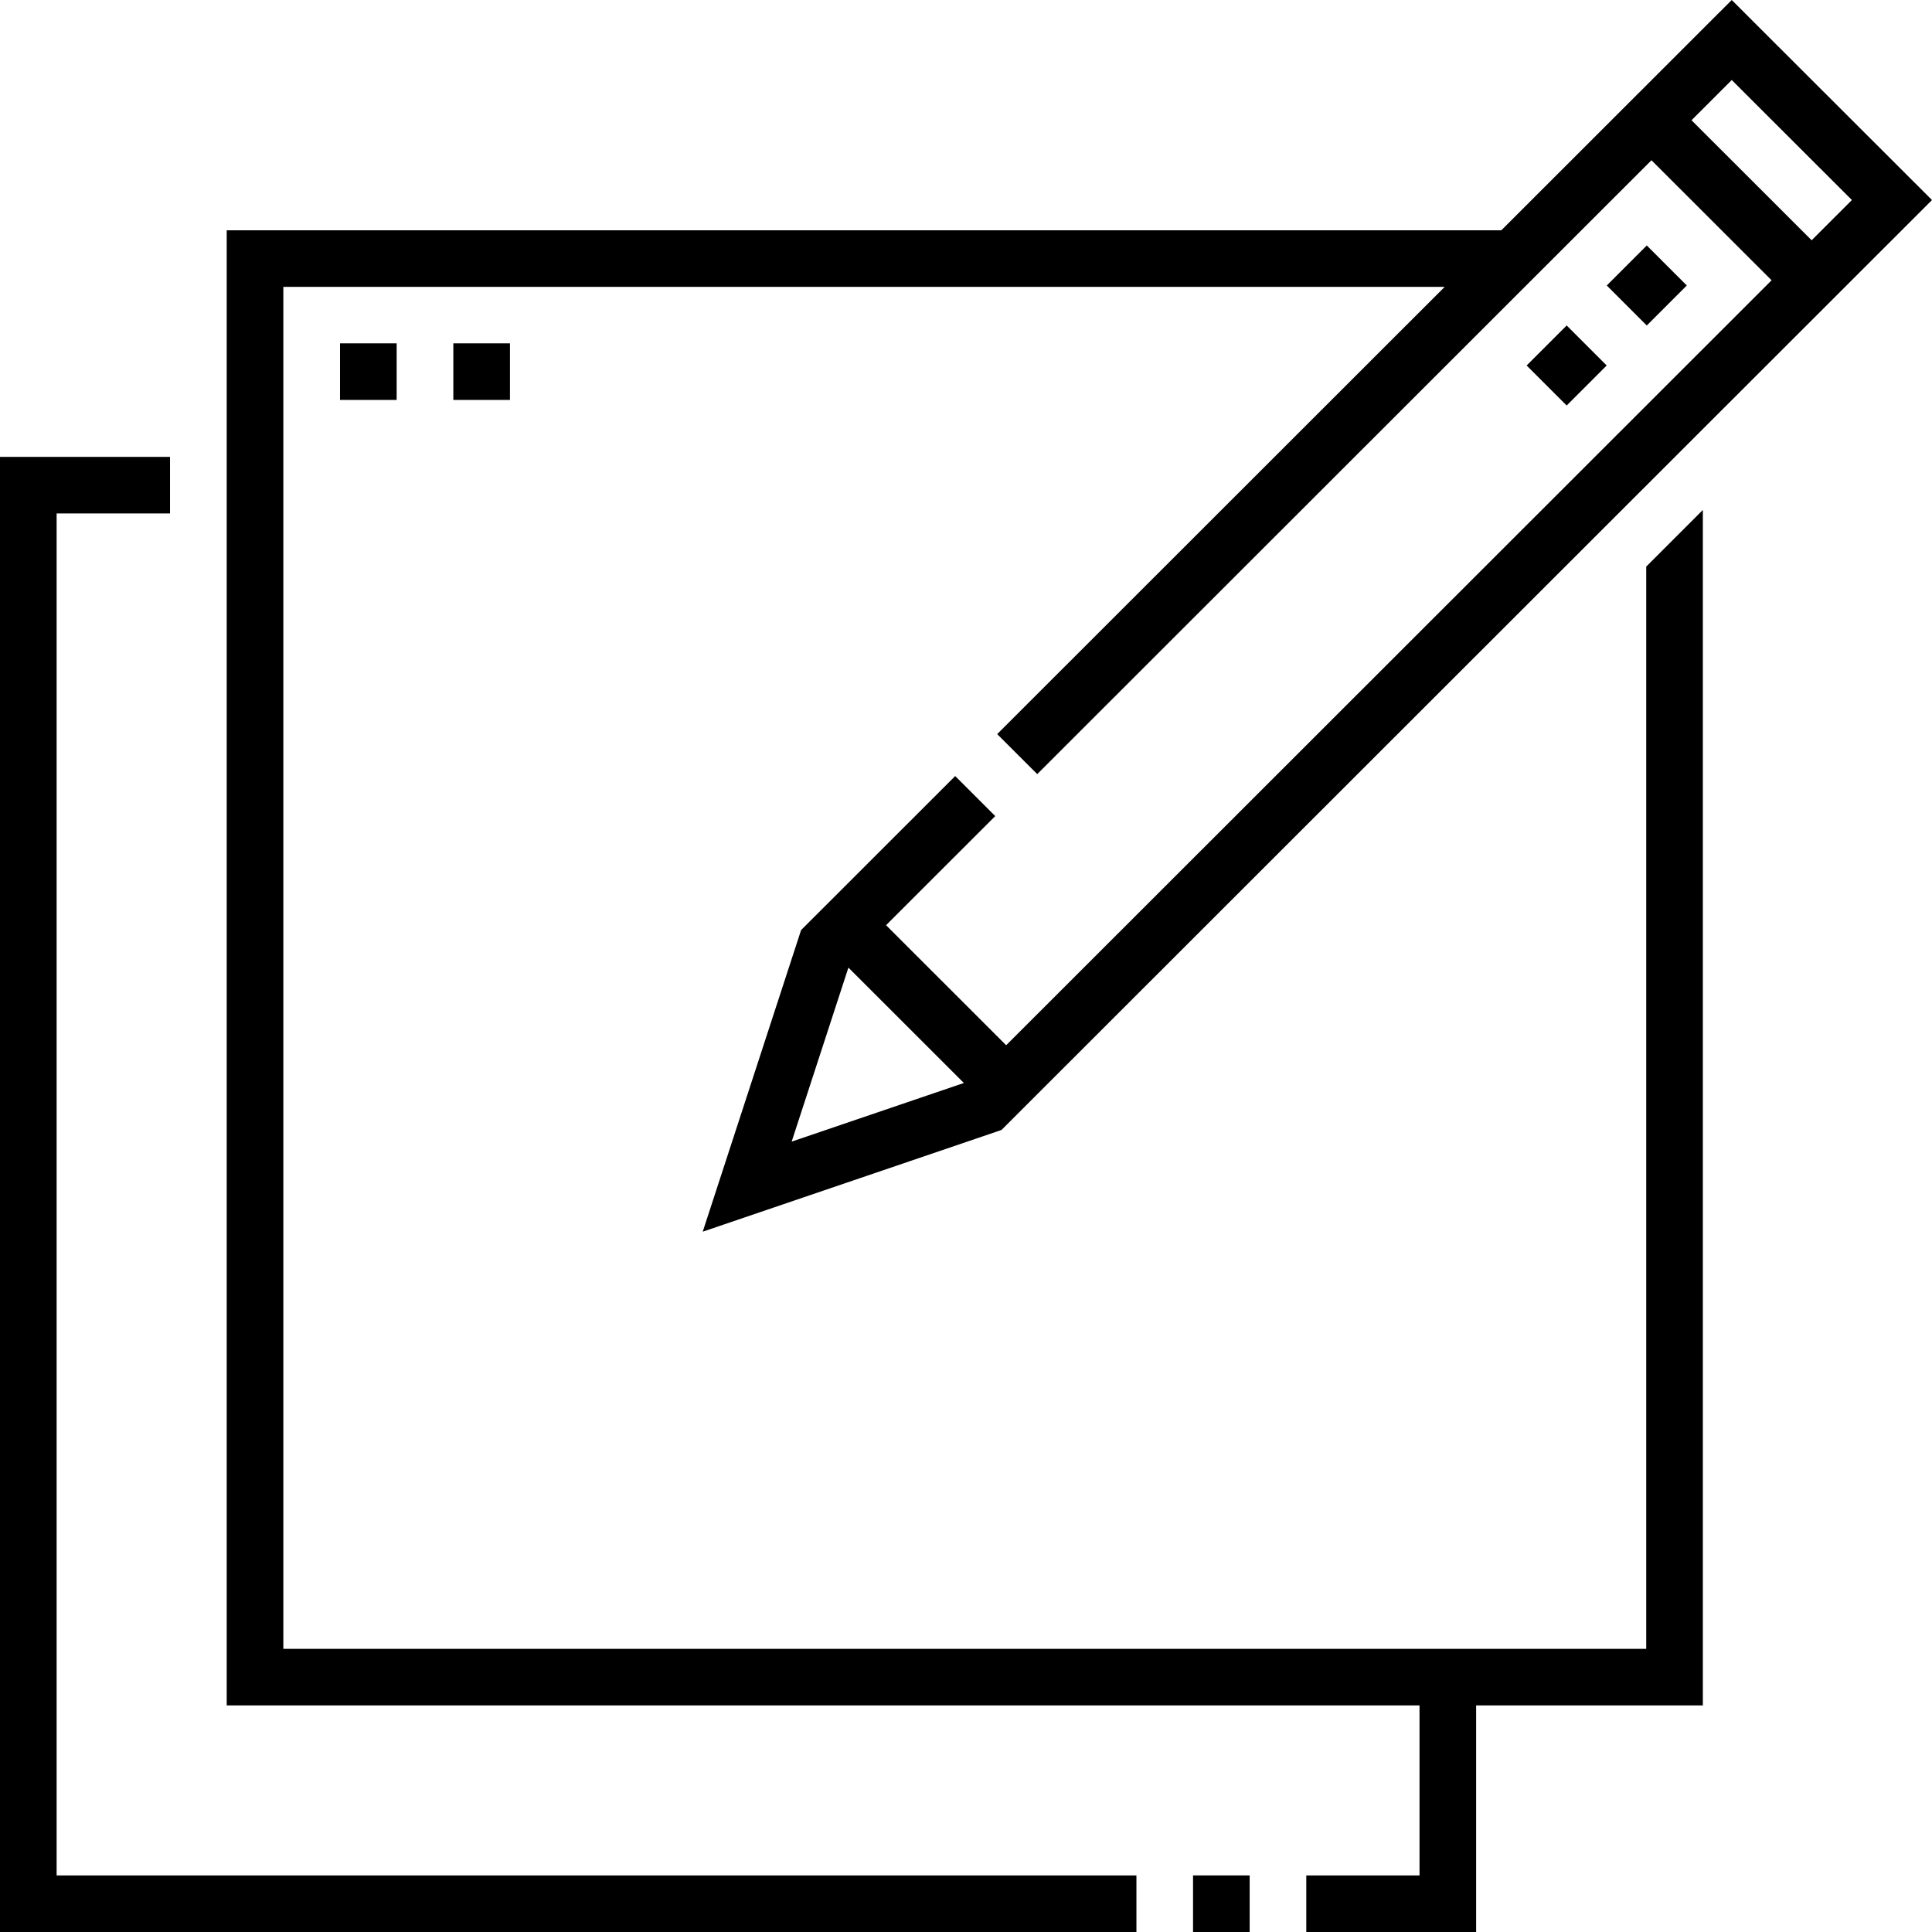
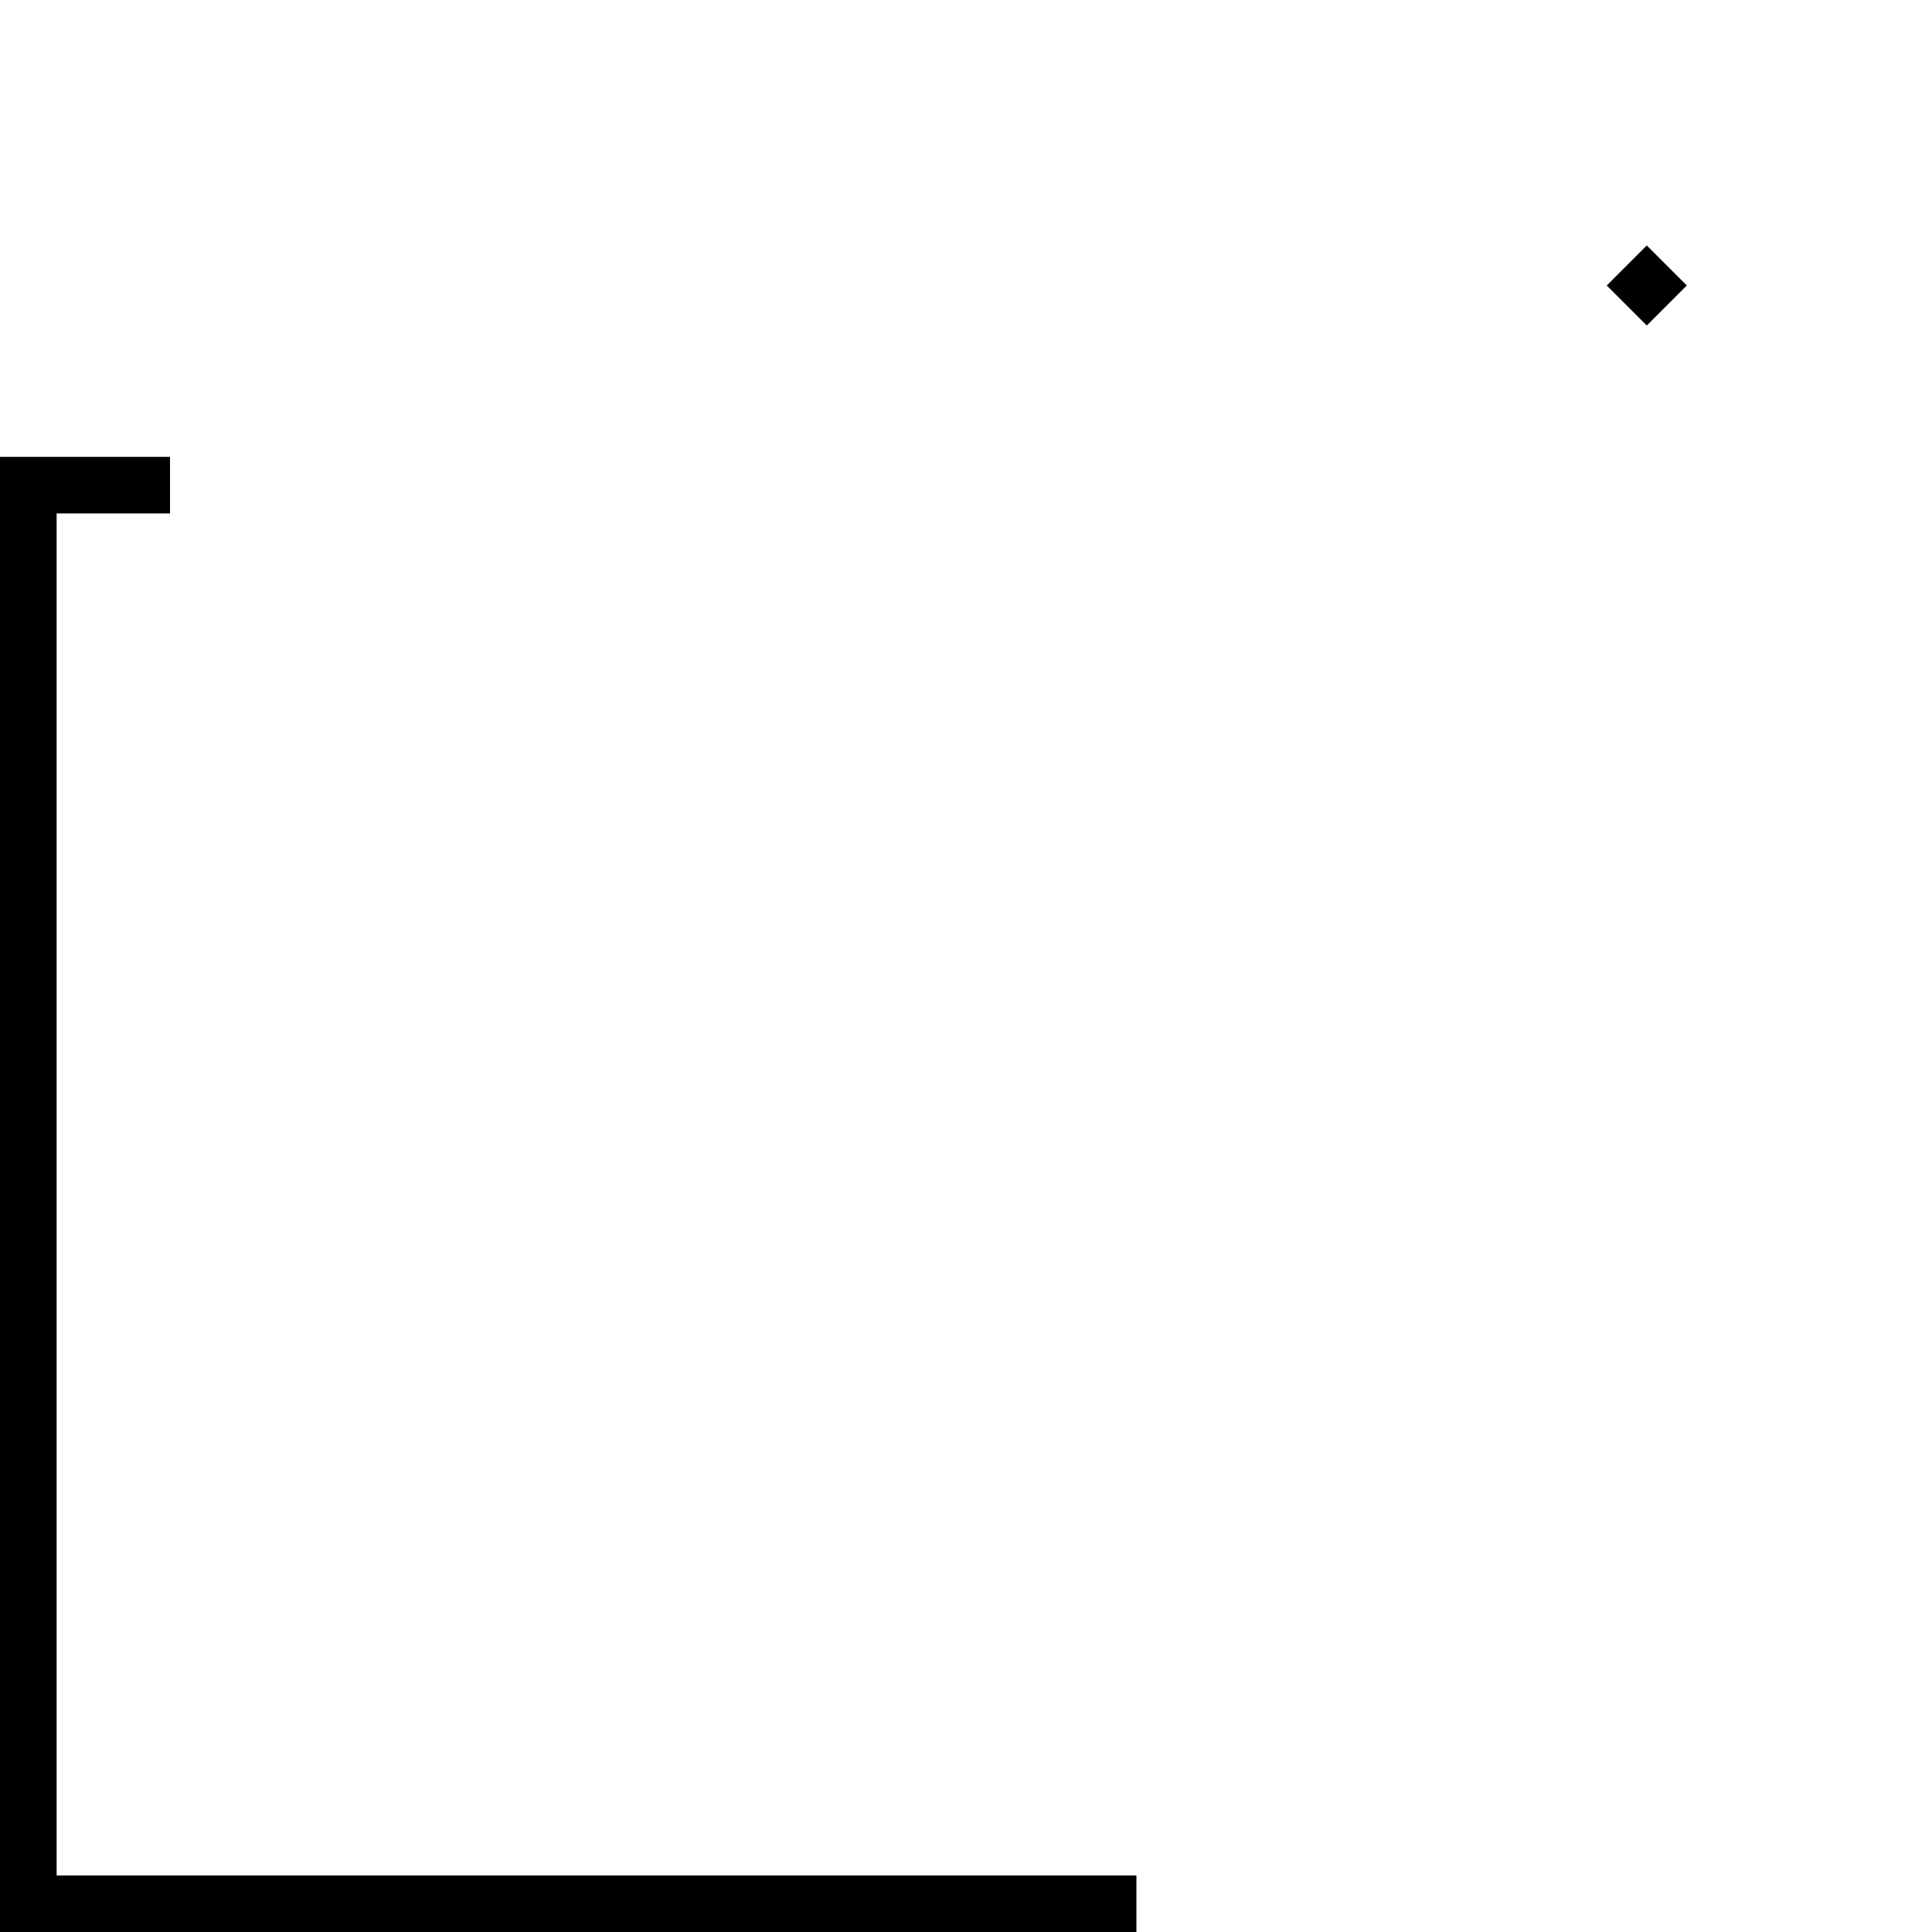
<svg xmlns="http://www.w3.org/2000/svg" id="Capa_1" height="512" viewBox="0 0 512 512" width="512">
  <g>
    <path d="m428.887 68.002h15.001v15.003h-15.001z" transform="matrix(.707 -.707 .707 .707 74.506 330.8)" />
-     <path d="m407.666 89.21h15.001v15.003h-15.001z" transform="matrix(.707 -.707 .707 .707 53.284 322.006)" />
-     <path d="m436.269 436.96h-361.182v-360.934h307.77l-118.591 118.518 10.612 10.605 162.781-162.682 31.833 31.812-202.845 202.719-31.832-31.813 28.934-28.916-10.612-10.605-40.839 40.815-26.067 79.931 79.171-26.957 246.598-246.444-53.069-53.009-61.068 61.029h-337.782v390.928h316.107v45.046h-30.007v14.997h45.013v-60.043h60.082v-316.814l-15.006 15.006v286.811zm-211.43-180.535 30.596 30.577-45.637 15.539zm234.094-235.218 31.841 31.804-10.67 10.664-31.833-31.812z" />
    <path d="m15.006 136.07h30.051v-14.997h-45.057v390.927h301.163v-14.997h-286.157z" />
-     <path d="m316.169 497.003h15.006v14.997h-15.006z" />
-     <path d="m90.11 90.992h15.006v14.997h-15.006z" />
-     <path d="m120.138 90.992h15.006v14.997h-15.006z" />
  </g>
</svg>